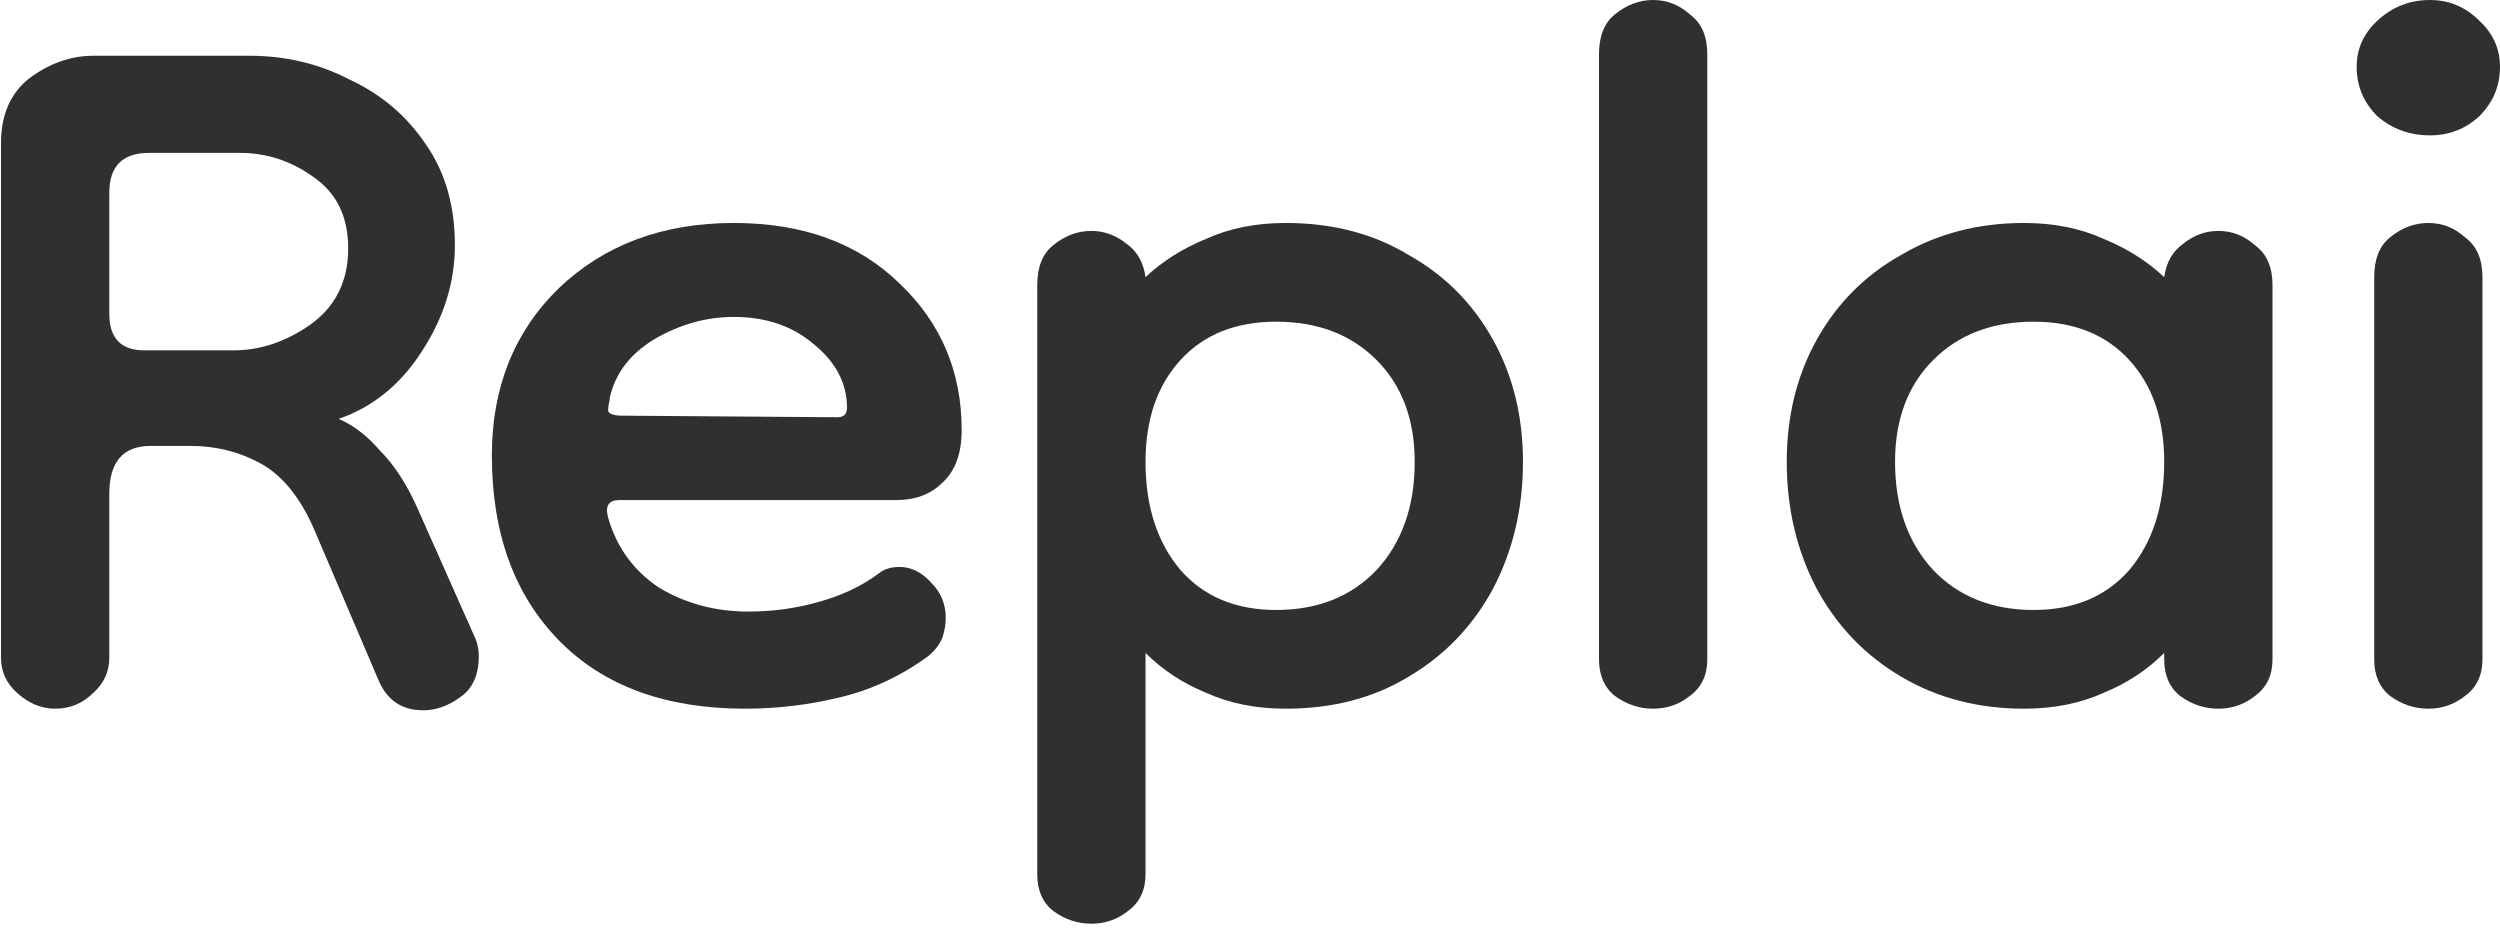
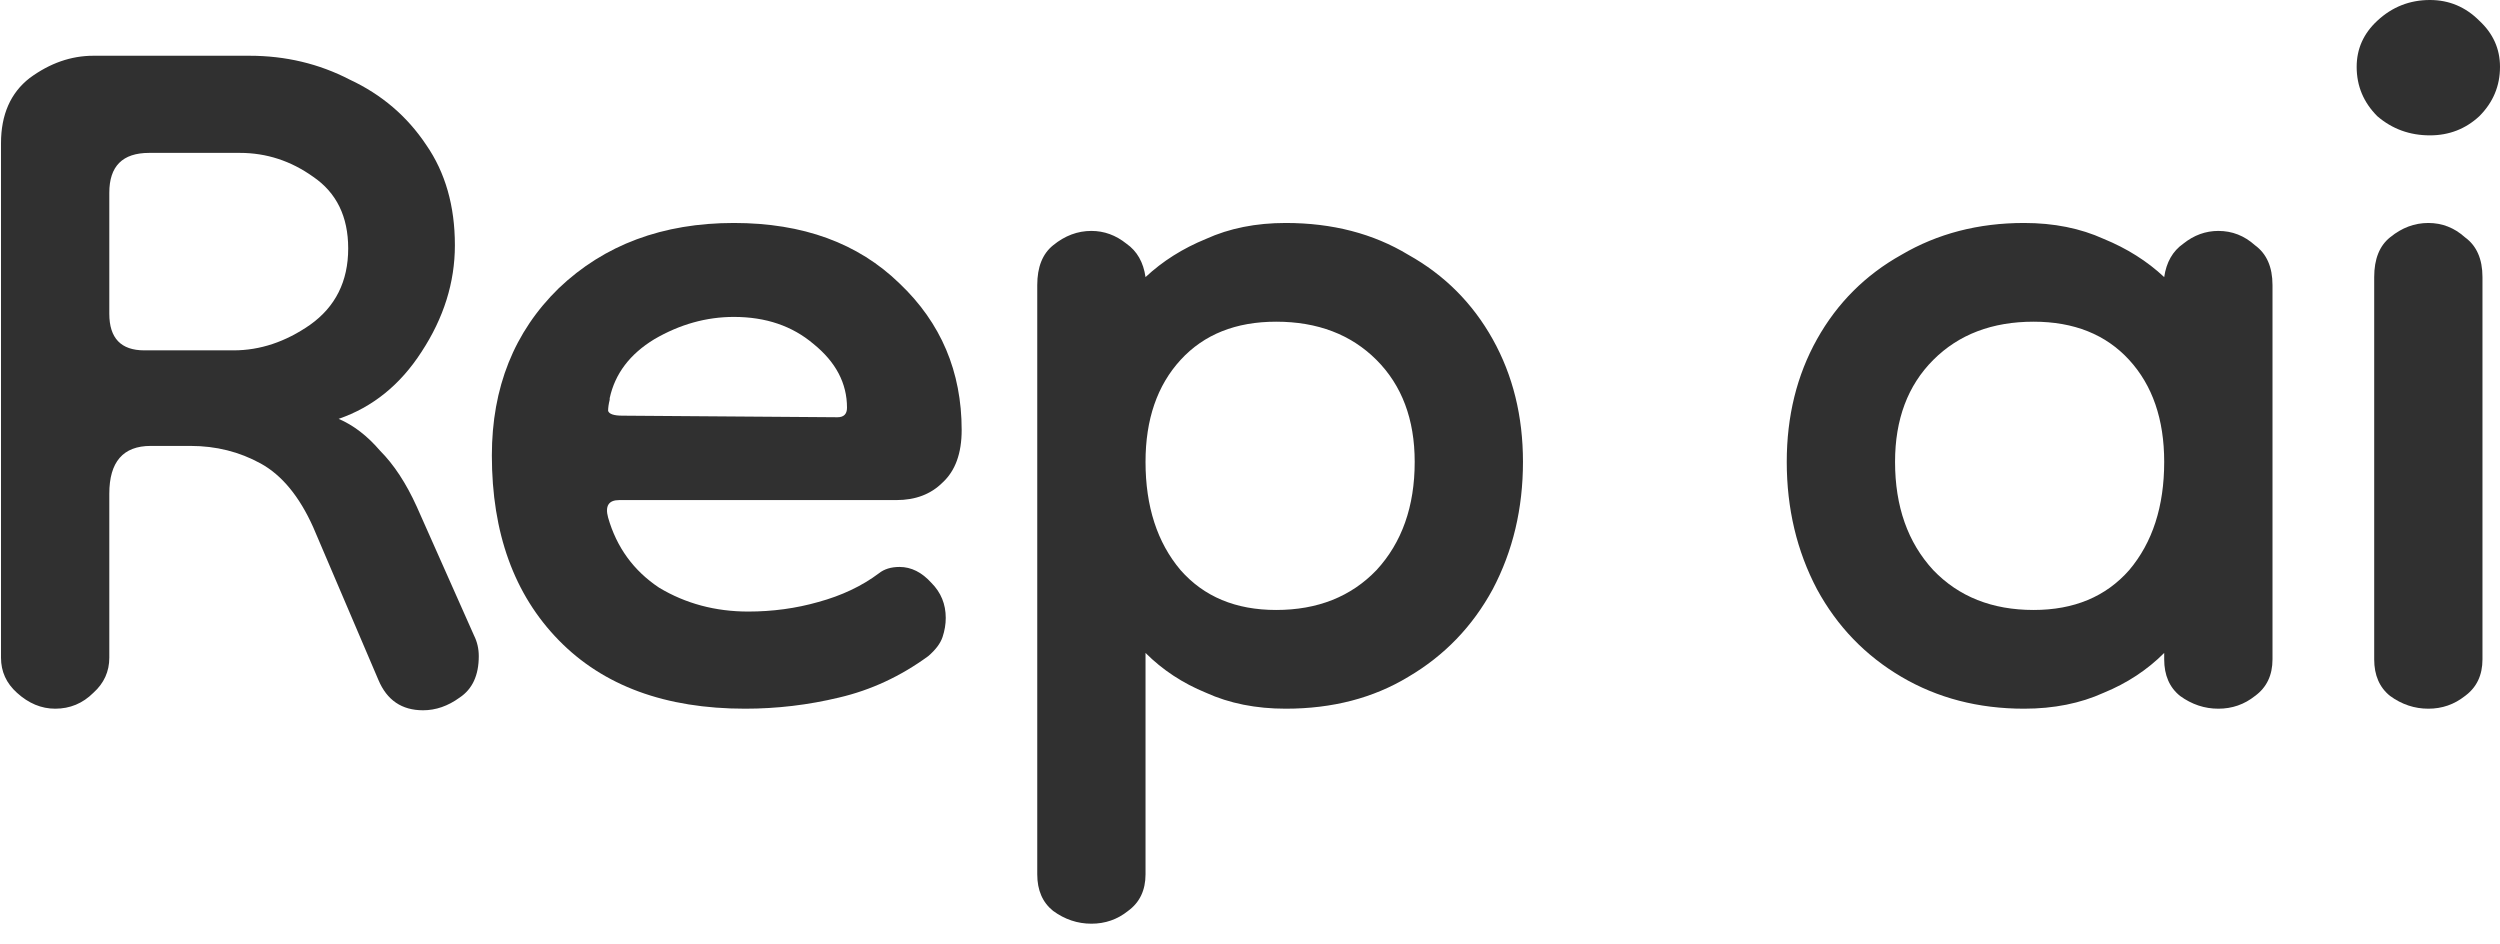
<svg xmlns="http://www.w3.org/2000/svg" width="90" height="34" viewBox="0 0 90 34" fill="none">
  <path d="M1.986 25.513C1.489 25.513 1.03 25.322 0.61 24.94C0.227 24.596 0.036 24.175 0.036 23.678V5.16C0.036 4.128 0.38 3.344 1.068 2.809C1.795 2.274 2.559 2.007 3.362 2.007H8.98C10.28 2.007 11.484 2.293 12.592 2.867C13.739 3.402 14.656 4.185 15.344 5.217C16.032 6.211 16.376 7.415 16.376 8.829C16.376 10.167 15.975 11.447 15.172 12.671C14.408 13.855 13.414 14.658 12.191 15.079C12.726 15.308 13.223 15.69 13.682 16.225C14.178 16.722 14.618 17.391 15 18.232L17.064 22.876C17.179 23.105 17.236 23.354 17.236 23.621C17.236 24.309 17.007 24.806 16.548 25.112C16.128 25.418 15.688 25.57 15.23 25.57C14.465 25.57 13.93 25.207 13.624 24.481L11.274 18.977C10.777 17.869 10.146 17.104 9.382 16.684C8.617 16.264 7.776 16.053 6.859 16.053H5.426C4.432 16.053 3.935 16.627 3.935 17.773V23.678C3.935 24.175 3.744 24.596 3.362 24.94C2.979 25.322 2.521 25.513 1.986 25.513ZM5.196 12.613H8.407C9.363 12.613 10.28 12.307 11.159 11.696C12.076 11.046 12.535 10.129 12.535 8.944C12.535 7.797 12.114 6.937 11.274 6.364C10.471 5.791 9.592 5.504 8.636 5.504H5.368C4.413 5.504 3.935 5.982 3.935 6.937V11.295C3.935 12.174 4.355 12.613 5.196 12.613Z" fill="#303030" />
  <path d="M26.823 25.513C23.956 25.513 21.72 24.691 20.115 23.048C18.509 21.404 17.707 19.187 17.707 16.397C17.707 13.951 18.509 11.944 20.115 10.377C21.758 8.81 23.86 8.027 26.421 8.027C28.906 8.027 30.893 8.753 32.384 10.205C33.874 11.62 34.62 13.378 34.62 15.48C34.62 16.321 34.391 16.951 33.932 17.372C33.511 17.792 32.957 18.003 32.269 18.003H22.293C21.911 18.003 21.777 18.213 21.892 18.633C22.198 19.703 22.809 20.544 23.727 21.156C24.682 21.729 25.752 22.016 26.937 22.016C27.816 22.016 28.657 21.901 29.46 21.672C30.301 21.442 31.027 21.099 31.639 20.64C31.83 20.487 32.078 20.41 32.384 20.41C32.804 20.41 33.187 20.602 33.531 20.984C33.874 21.328 34.047 21.748 34.047 22.245C34.047 22.474 34.008 22.704 33.932 22.933C33.855 23.163 33.683 23.392 33.416 23.621C32.422 24.347 31.352 24.844 30.205 25.112C29.097 25.379 27.969 25.513 26.823 25.513ZM30.148 15.021C30.377 15.021 30.492 14.907 30.492 14.677C30.492 13.798 30.09 13.034 29.288 12.384C28.523 11.734 27.568 11.409 26.421 11.409C25.427 11.409 24.472 11.677 23.555 12.212C22.675 12.747 22.14 13.454 21.949 14.333C21.949 14.333 21.949 14.352 21.949 14.391C21.911 14.543 21.892 14.677 21.892 14.792C21.93 14.907 22.102 14.964 22.408 14.964L30.148 15.021Z" fill="#303030" />
  <path d="M46.285 25.513C45.215 25.513 44.259 25.322 43.418 24.94C42.577 24.596 41.851 24.118 41.239 23.506V31.476C41.239 32.049 41.029 32.489 40.609 32.794C40.227 33.1 39.787 33.253 39.29 33.253C38.793 33.253 38.335 33.1 37.914 32.794C37.532 32.489 37.341 32.049 37.341 31.476V10.263C37.341 9.613 37.532 9.135 37.914 8.829C38.335 8.485 38.793 8.313 39.29 8.313C39.749 8.313 40.169 8.466 40.551 8.772C40.934 9.04 41.163 9.441 41.239 9.976C41.851 9.403 42.577 8.944 43.418 8.6C44.259 8.218 45.215 8.027 46.285 8.027C47.967 8.027 49.438 8.409 50.7 9.173C51.999 9.899 53.012 10.912 53.738 12.212C54.464 13.511 54.827 14.983 54.827 16.627C54.827 18.308 54.464 19.837 53.738 21.213C53.012 22.551 51.999 23.602 50.7 24.366C49.438 25.131 47.967 25.513 46.285 25.513ZM45.941 21.959C47.431 21.959 48.636 21.481 49.553 20.525C50.47 19.531 50.929 18.232 50.929 16.627C50.929 15.098 50.47 13.875 49.553 12.957C48.636 12.04 47.431 11.581 45.941 11.581C44.488 11.581 43.342 12.04 42.501 12.957C41.66 13.875 41.239 15.098 41.239 16.627C41.239 18.232 41.66 19.531 42.501 20.525C43.342 21.481 44.488 21.959 45.941 21.959Z" fill="#303030" />
-   <path d="M59.514 25.513C59.017 25.513 58.558 25.36 58.138 25.055C57.755 24.749 57.564 24.309 57.564 23.736V1.949C57.564 1.3 57.755 0.822 58.138 0.516C58.558 0.172 59.017 0 59.514 0C60.01 0 60.45 0.172 60.832 0.516C61.253 0.822 61.463 1.3 61.463 1.949V23.736C61.463 24.309 61.253 24.749 60.832 25.055C60.45 25.36 60.01 25.513 59.514 25.513Z" fill="#303030" />
  <path d="M72.866 25.513C71.222 25.513 69.751 25.131 68.451 24.366C67.152 23.602 66.139 22.551 65.412 21.213C64.686 19.837 64.323 18.308 64.323 16.627C64.323 14.983 64.686 13.511 65.412 12.212C66.139 10.912 67.152 9.899 68.451 9.173C69.751 8.409 71.222 8.027 72.866 8.027C73.936 8.027 74.892 8.218 75.733 8.6C76.573 8.944 77.3 9.403 77.911 9.976C77.988 9.441 78.217 9.04 78.599 8.772C78.981 8.466 79.402 8.313 79.86 8.313C80.357 8.313 80.797 8.485 81.179 8.829C81.6 9.135 81.81 9.613 81.81 10.263V23.736C81.81 24.309 81.6 24.749 81.179 25.055C80.797 25.36 80.357 25.513 79.86 25.513C79.364 25.513 78.905 25.36 78.484 25.055C78.102 24.749 77.911 24.309 77.911 23.736V23.506C77.3 24.118 76.573 24.596 75.733 24.94C74.892 25.322 73.936 25.513 72.866 25.513ZM73.21 21.959C74.662 21.959 75.809 21.481 76.65 20.525C77.491 19.531 77.911 18.232 77.911 16.627C77.911 15.098 77.491 13.875 76.65 12.957C75.809 12.04 74.662 11.581 73.21 11.581C71.719 11.581 70.515 12.04 69.598 12.957C68.68 13.875 68.222 15.098 68.222 16.627C68.222 18.232 68.68 19.531 69.598 20.525C70.515 21.481 71.719 21.959 73.21 21.959Z" fill="#303030" />
  <path d="M87.42 25.513C86.923 25.513 86.464 25.36 86.044 25.055C85.662 24.749 85.471 24.309 85.471 23.736V9.976C85.471 9.326 85.662 8.848 86.044 8.543C86.464 8.199 86.923 8.027 87.42 8.027C87.917 8.027 88.356 8.199 88.739 8.543C89.159 8.848 89.369 9.326 89.369 9.976V23.736C89.369 24.309 89.159 24.749 88.739 25.055C88.356 25.36 87.917 25.513 87.42 25.513ZM87.477 4.873C86.751 4.873 86.12 4.644 85.585 4.185C85.088 3.688 84.84 3.096 84.84 2.408C84.84 1.758 85.088 1.204 85.585 0.745C86.12 0.248 86.751 0 87.477 0C88.165 0 88.758 0.248 89.254 0.745C89.751 1.204 90 1.758 90 2.408C90 3.096 89.751 3.688 89.254 4.185C88.758 4.644 88.165 4.873 87.477 4.873Z" fill="#303030" />
</svg>